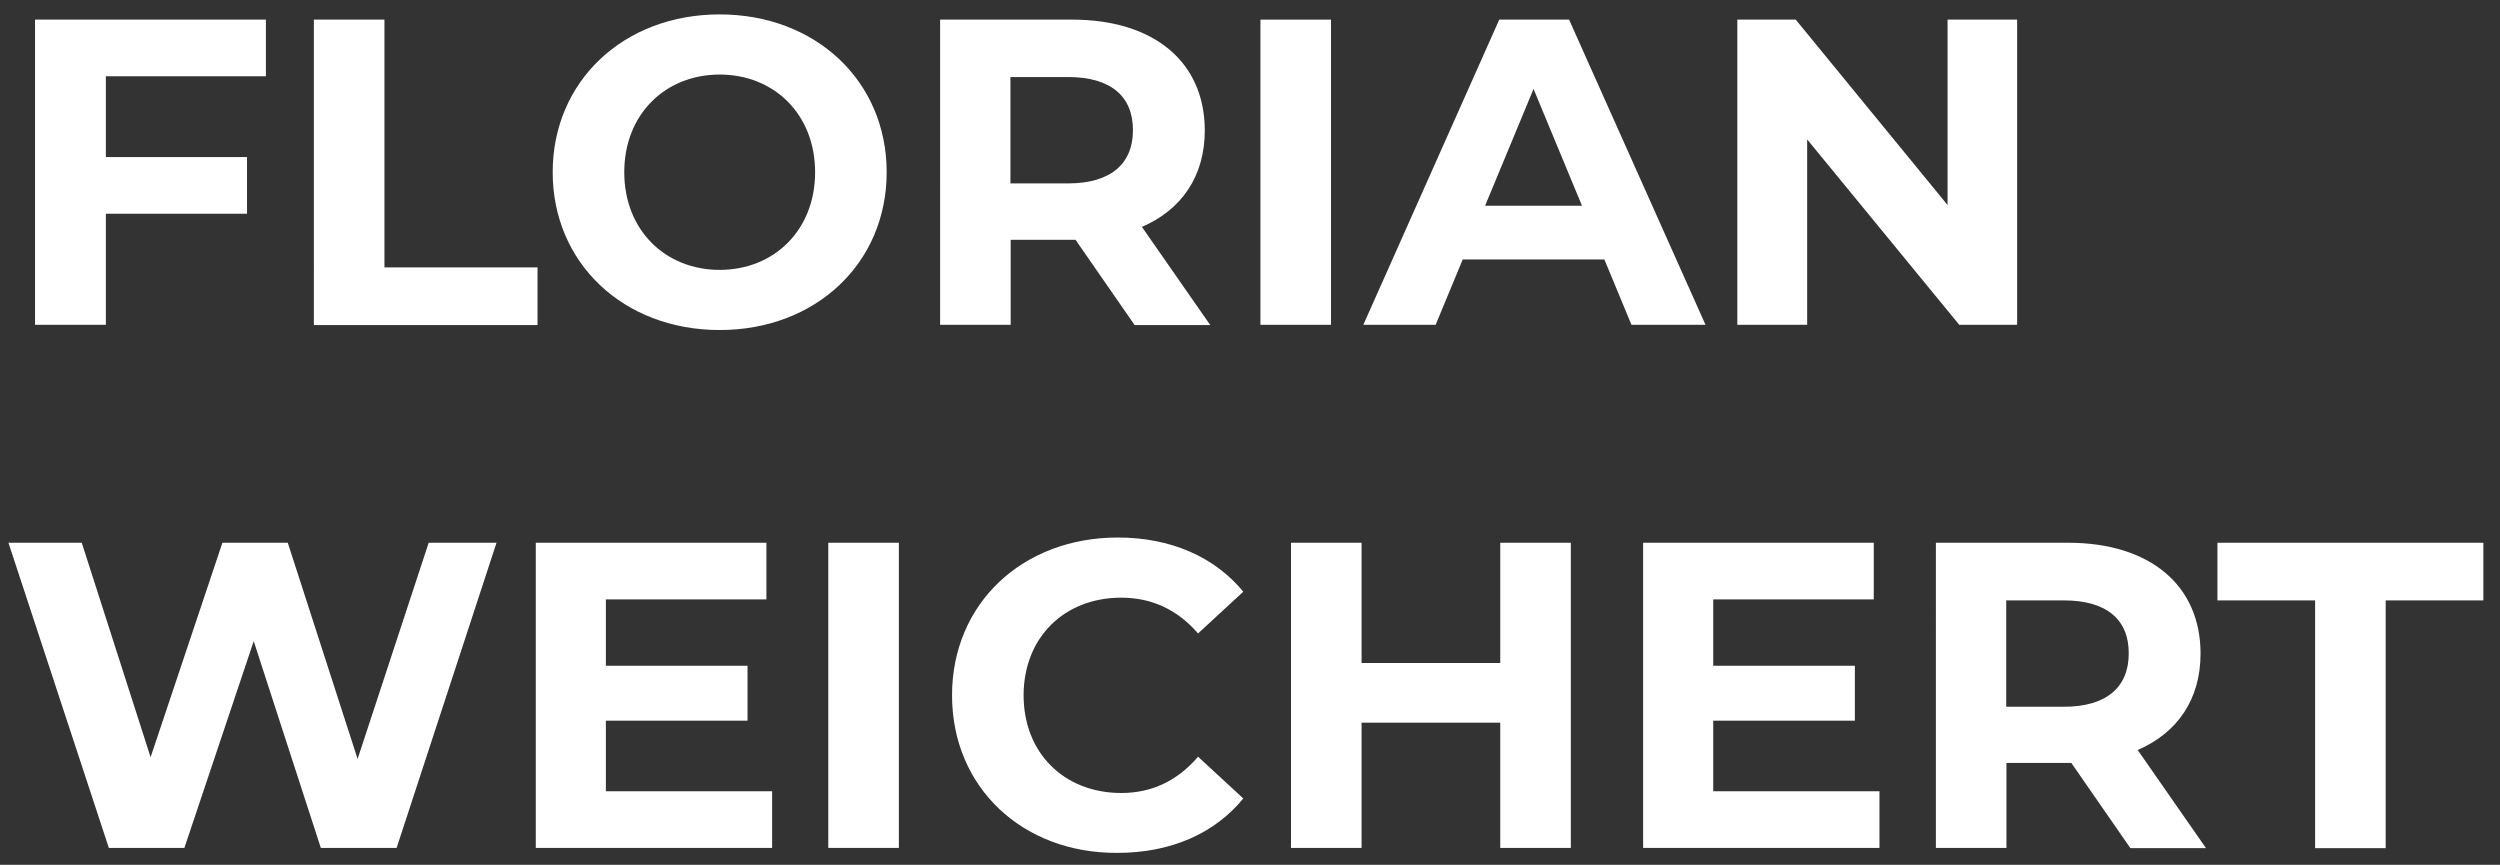
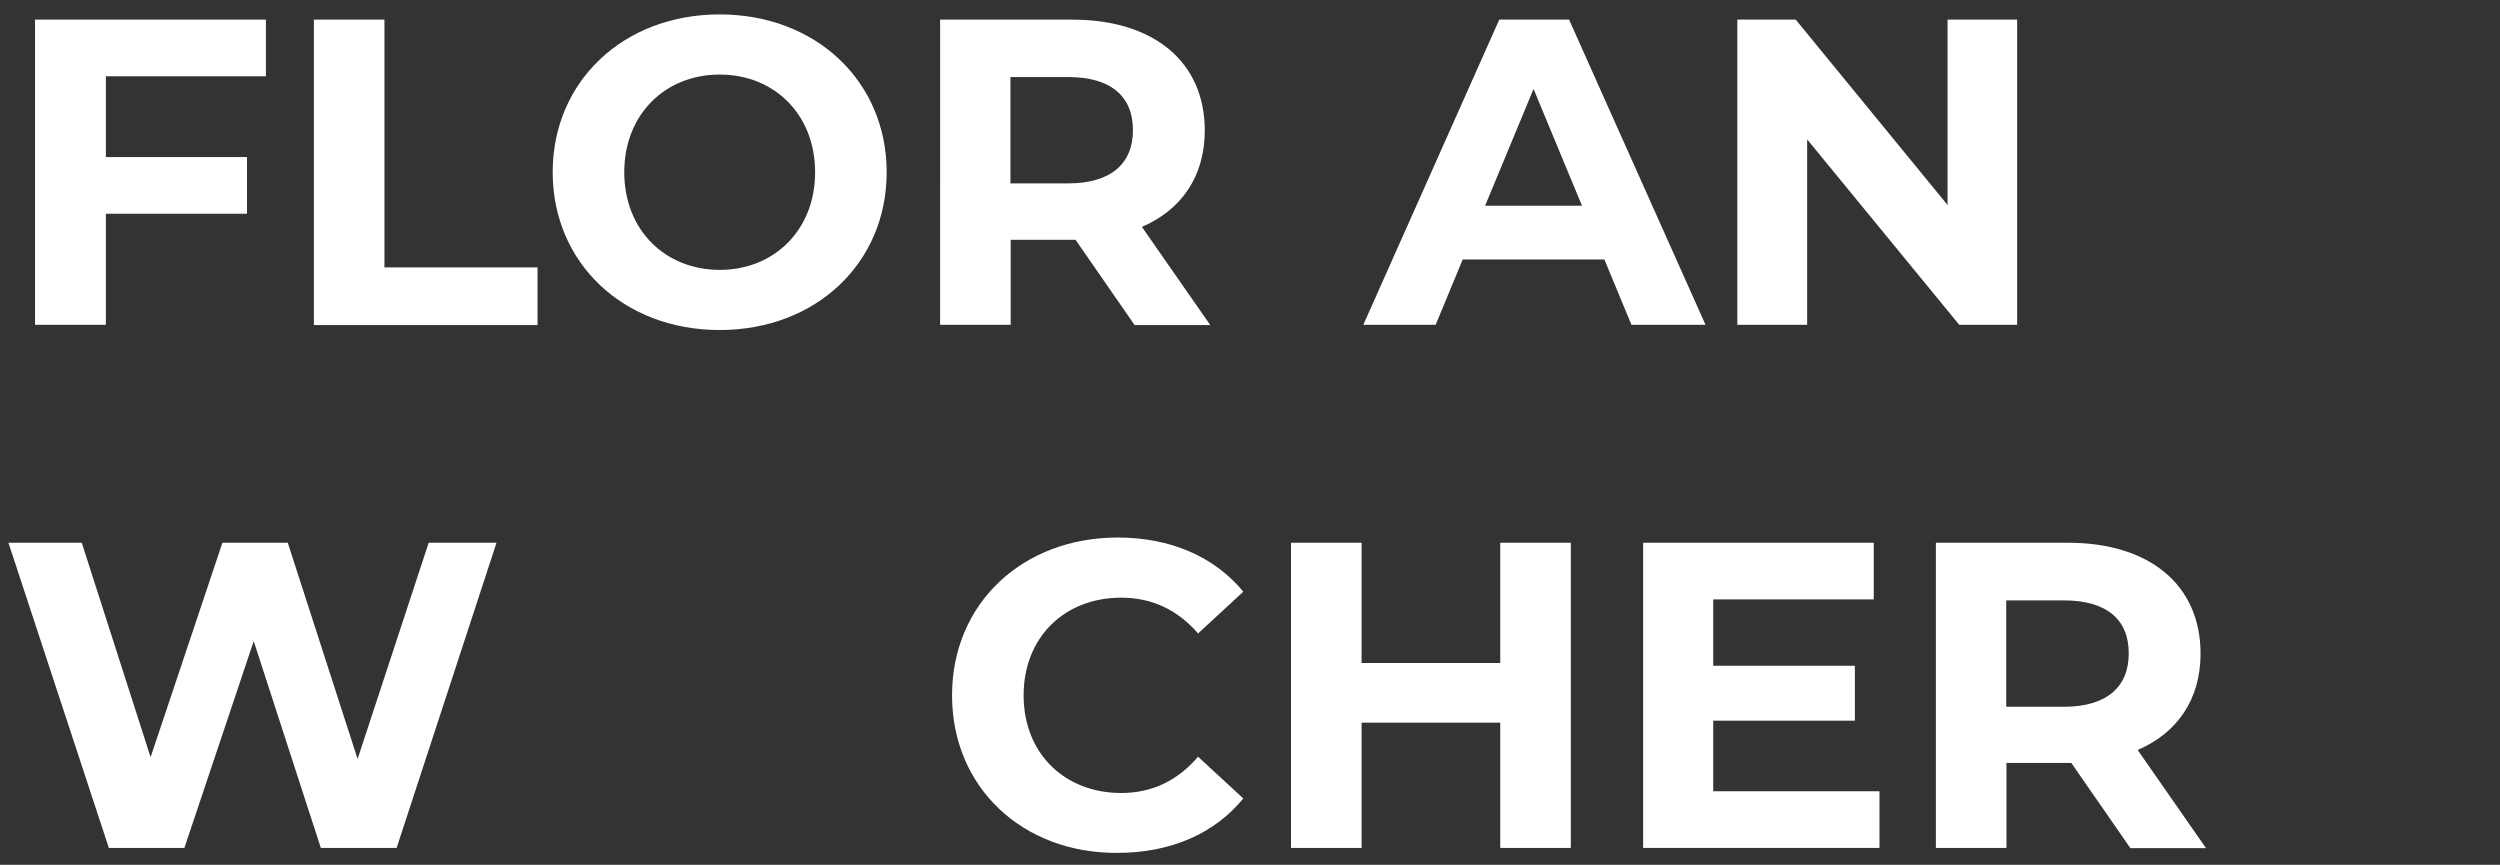
<svg xmlns="http://www.w3.org/2000/svg" version="1.1" id="Ebene_1" x="0px" y="0px" viewBox="0 0 1006 348" style="enable-background:new 0 0 1006 348;" xml:space="preserve">
  <rect x="0" y="0" width="1006" height="348" fill="#333333" stroke="none" />
  <style type="text/css">
	.st0{fill:#FFFFFF;}
</style>
  <g>
    <path class="st0" d="M42.6,30.7v32.5h56.8V86H42.6v44.7H14.1V7.9H107v22.8H42.6z" />
    <path class="st0" d="M126.3,7.9h28.4v99.7h61.6v23.2h-90V7.9z" />
    <path class="st0" d="M222.4,69.3c0-36.5,28.4-63.5,67.2-63.5c38.6,0,67.2,26.8,67.2,63.5c0,36.7-28.6,63.5-67.2,63.5   C250.8,132.8,222.4,105.8,222.4,69.3z M328,69.3C328,46,311.5,30,289.6,30s-38.4,16-38.4,39.3c0,23.3,16.5,39.3,38.4,39.3   S328,92.6,328,69.3z" />
    <path class="st0" d="M456.5,130.7l-23.7-34.2h-1.4h-24.7v34.2h-28.4V7.9h53.2c32.8,0,53.3,17,53.3,44.6c0,18.4-9.3,31.9-25.3,38.8   l27.5,39.5H456.5z M429.8,31h-23.2v42.8h23.2c17.4,0,26.1-8.1,26.1-21.4C455.9,38.9,447.2,31,429.8,31z" />
-     <path class="st0" d="M507.2,7.9h28.4v122.8h-28.4V7.9z" />
    <path class="st0" d="M645.6,104.4h-57l-10.9,26.3h-29.1L603.3,7.9h28.1l54.9,122.8h-29.8L645.6,104.4z M636.6,82.8l-19.5-47   l-19.5,47H636.6z" />
    <path class="st0" d="M811.7,7.9v122.8h-23.3l-61.2-74.6v74.6h-28.1V7.9h23.5l61.1,74.6V7.9H811.7z" />
    <path class="st0" d="M199.8,218.4l-40.2,122.8h-30.5l-27-83.2l-27.9,83.2H43.8L3.4,218.4h29.5l27.7,86.3l28.9-86.3h26.3l28.1,87   l28.6-87H199.8z" />
-     <path class="st0" d="M310.7,318.4v22.8h-95.1V218.4h92.8v22.8h-64.6v26.7h57V290h-57v28.4H310.7z" />
-     <path class="st0" d="M333.3,218.4h28.4v122.8h-28.4V218.4z" />
    <path class="st0" d="M383.1,279.8c0-37,28.4-63.5,66.7-63.5c21.2,0,38.9,7.7,50.5,21.8l-18.2,16.8c-8.2-9.5-18.6-14.4-30.9-14.4   c-23,0-39.3,16.1-39.3,39.3c0,23.2,16.3,39.3,39.3,39.3c12.3,0,22.6-4.9,30.9-14.6l18.2,16.8c-11.6,14.2-29.3,21.9-50.7,21.9   C411.5,343.4,383.1,316.9,383.1,279.8z" />
    <path class="st0" d="M632.1,218.4v122.8h-28.4v-50.4h-55.8v50.4h-28.4V218.4h28.4v48.4h55.8v-48.4H632.1z" />
    <path class="st0" d="M756.3,318.4v22.8h-95.1V218.4H754v22.8h-64.6v26.7h57V290h-57v28.4H756.3z" />
-     <path class="st0" d="M857.2,341.2L833.5,307h-1.4h-24.7v34.2h-28.4V218.4h53.2c32.8,0,53.3,17,53.3,44.6c0,18.4-9.3,31.9-25.3,38.8   l27.5,39.5H857.2z M830.5,241.6h-23.2v42.8h23.2c17.4,0,26.1-8.1,26.1-21.4C856.7,249.5,847.9,241.6,830.5,241.6z" />
-     <path class="st0" d="M931.6,241.6h-39.3v-23.2h107v23.2H960v99.7h-28.4V241.6z" />
+     <path class="st0" d="M857.2,341.2L833.5,307h-1.4h-24.7v34.2h-28.4V218.4h53.2c32.8,0,53.3,17,53.3,44.6c0,18.4-9.3,31.9-25.3,38.8   l27.5,39.5H857.2M830.5,241.6h-23.2v42.8h23.2c17.4,0,26.1-8.1,26.1-21.4C856.7,249.5,847.9,241.6,830.5,241.6z" />
  </g>
</svg>